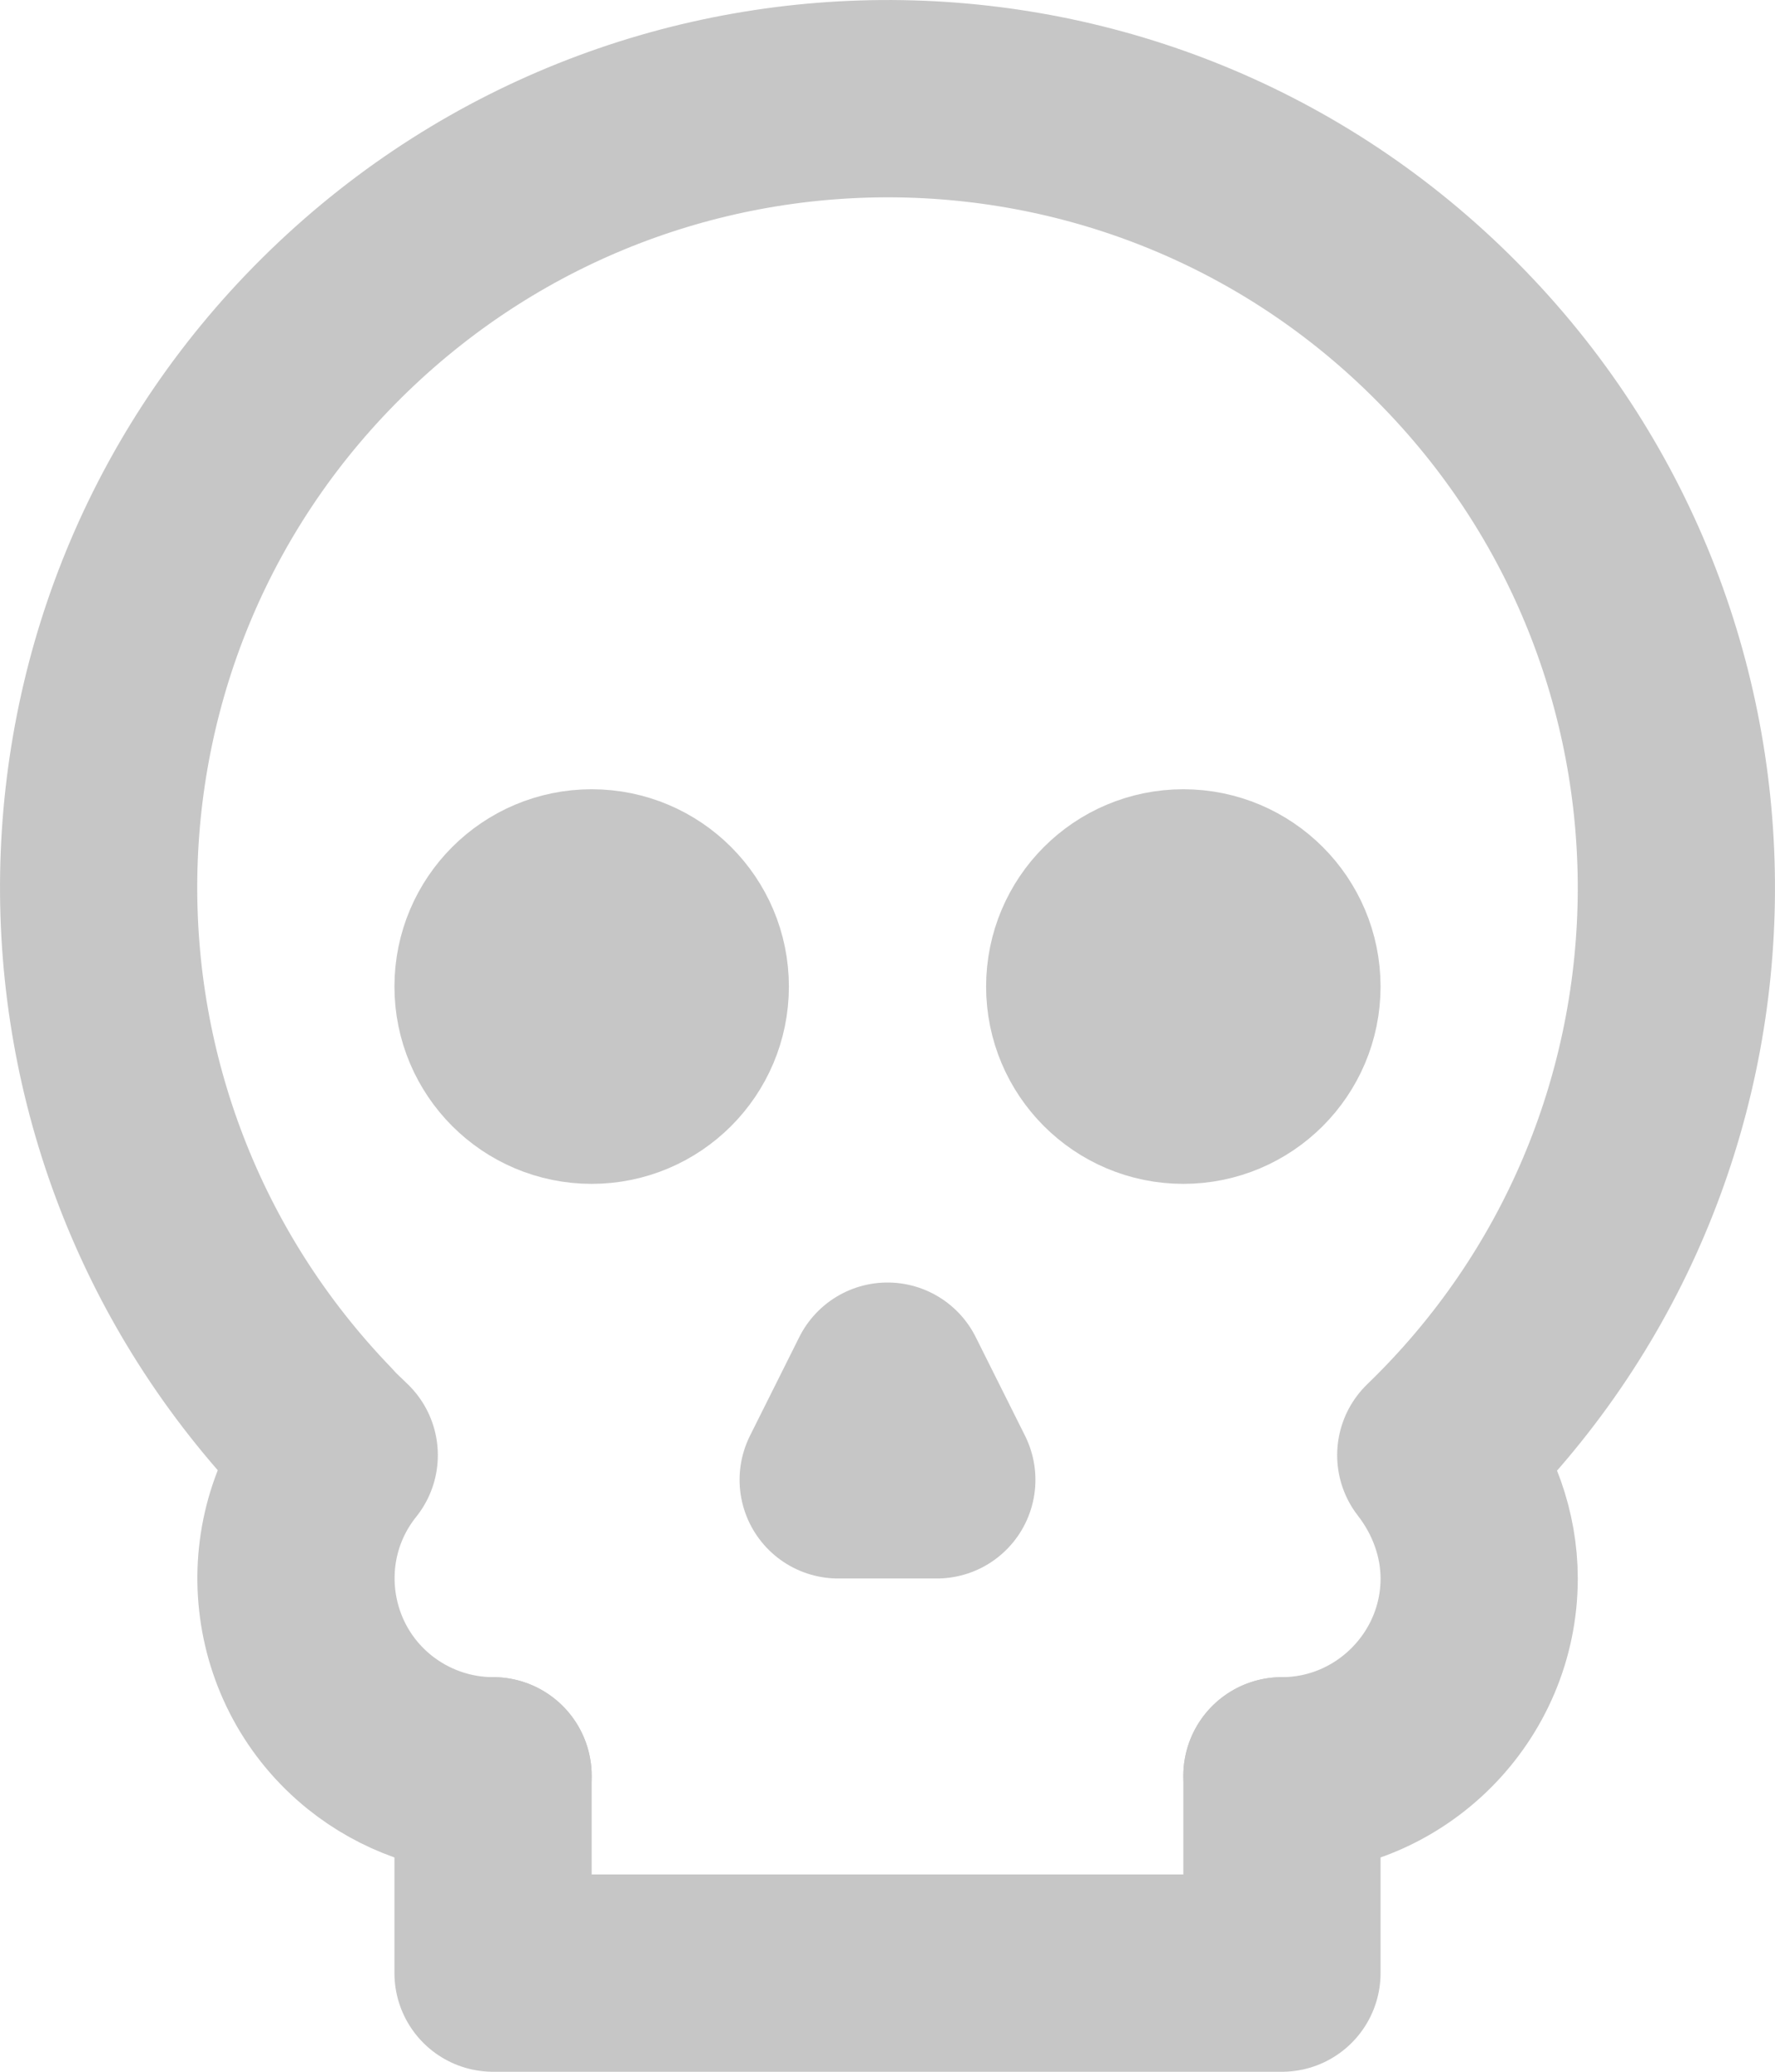
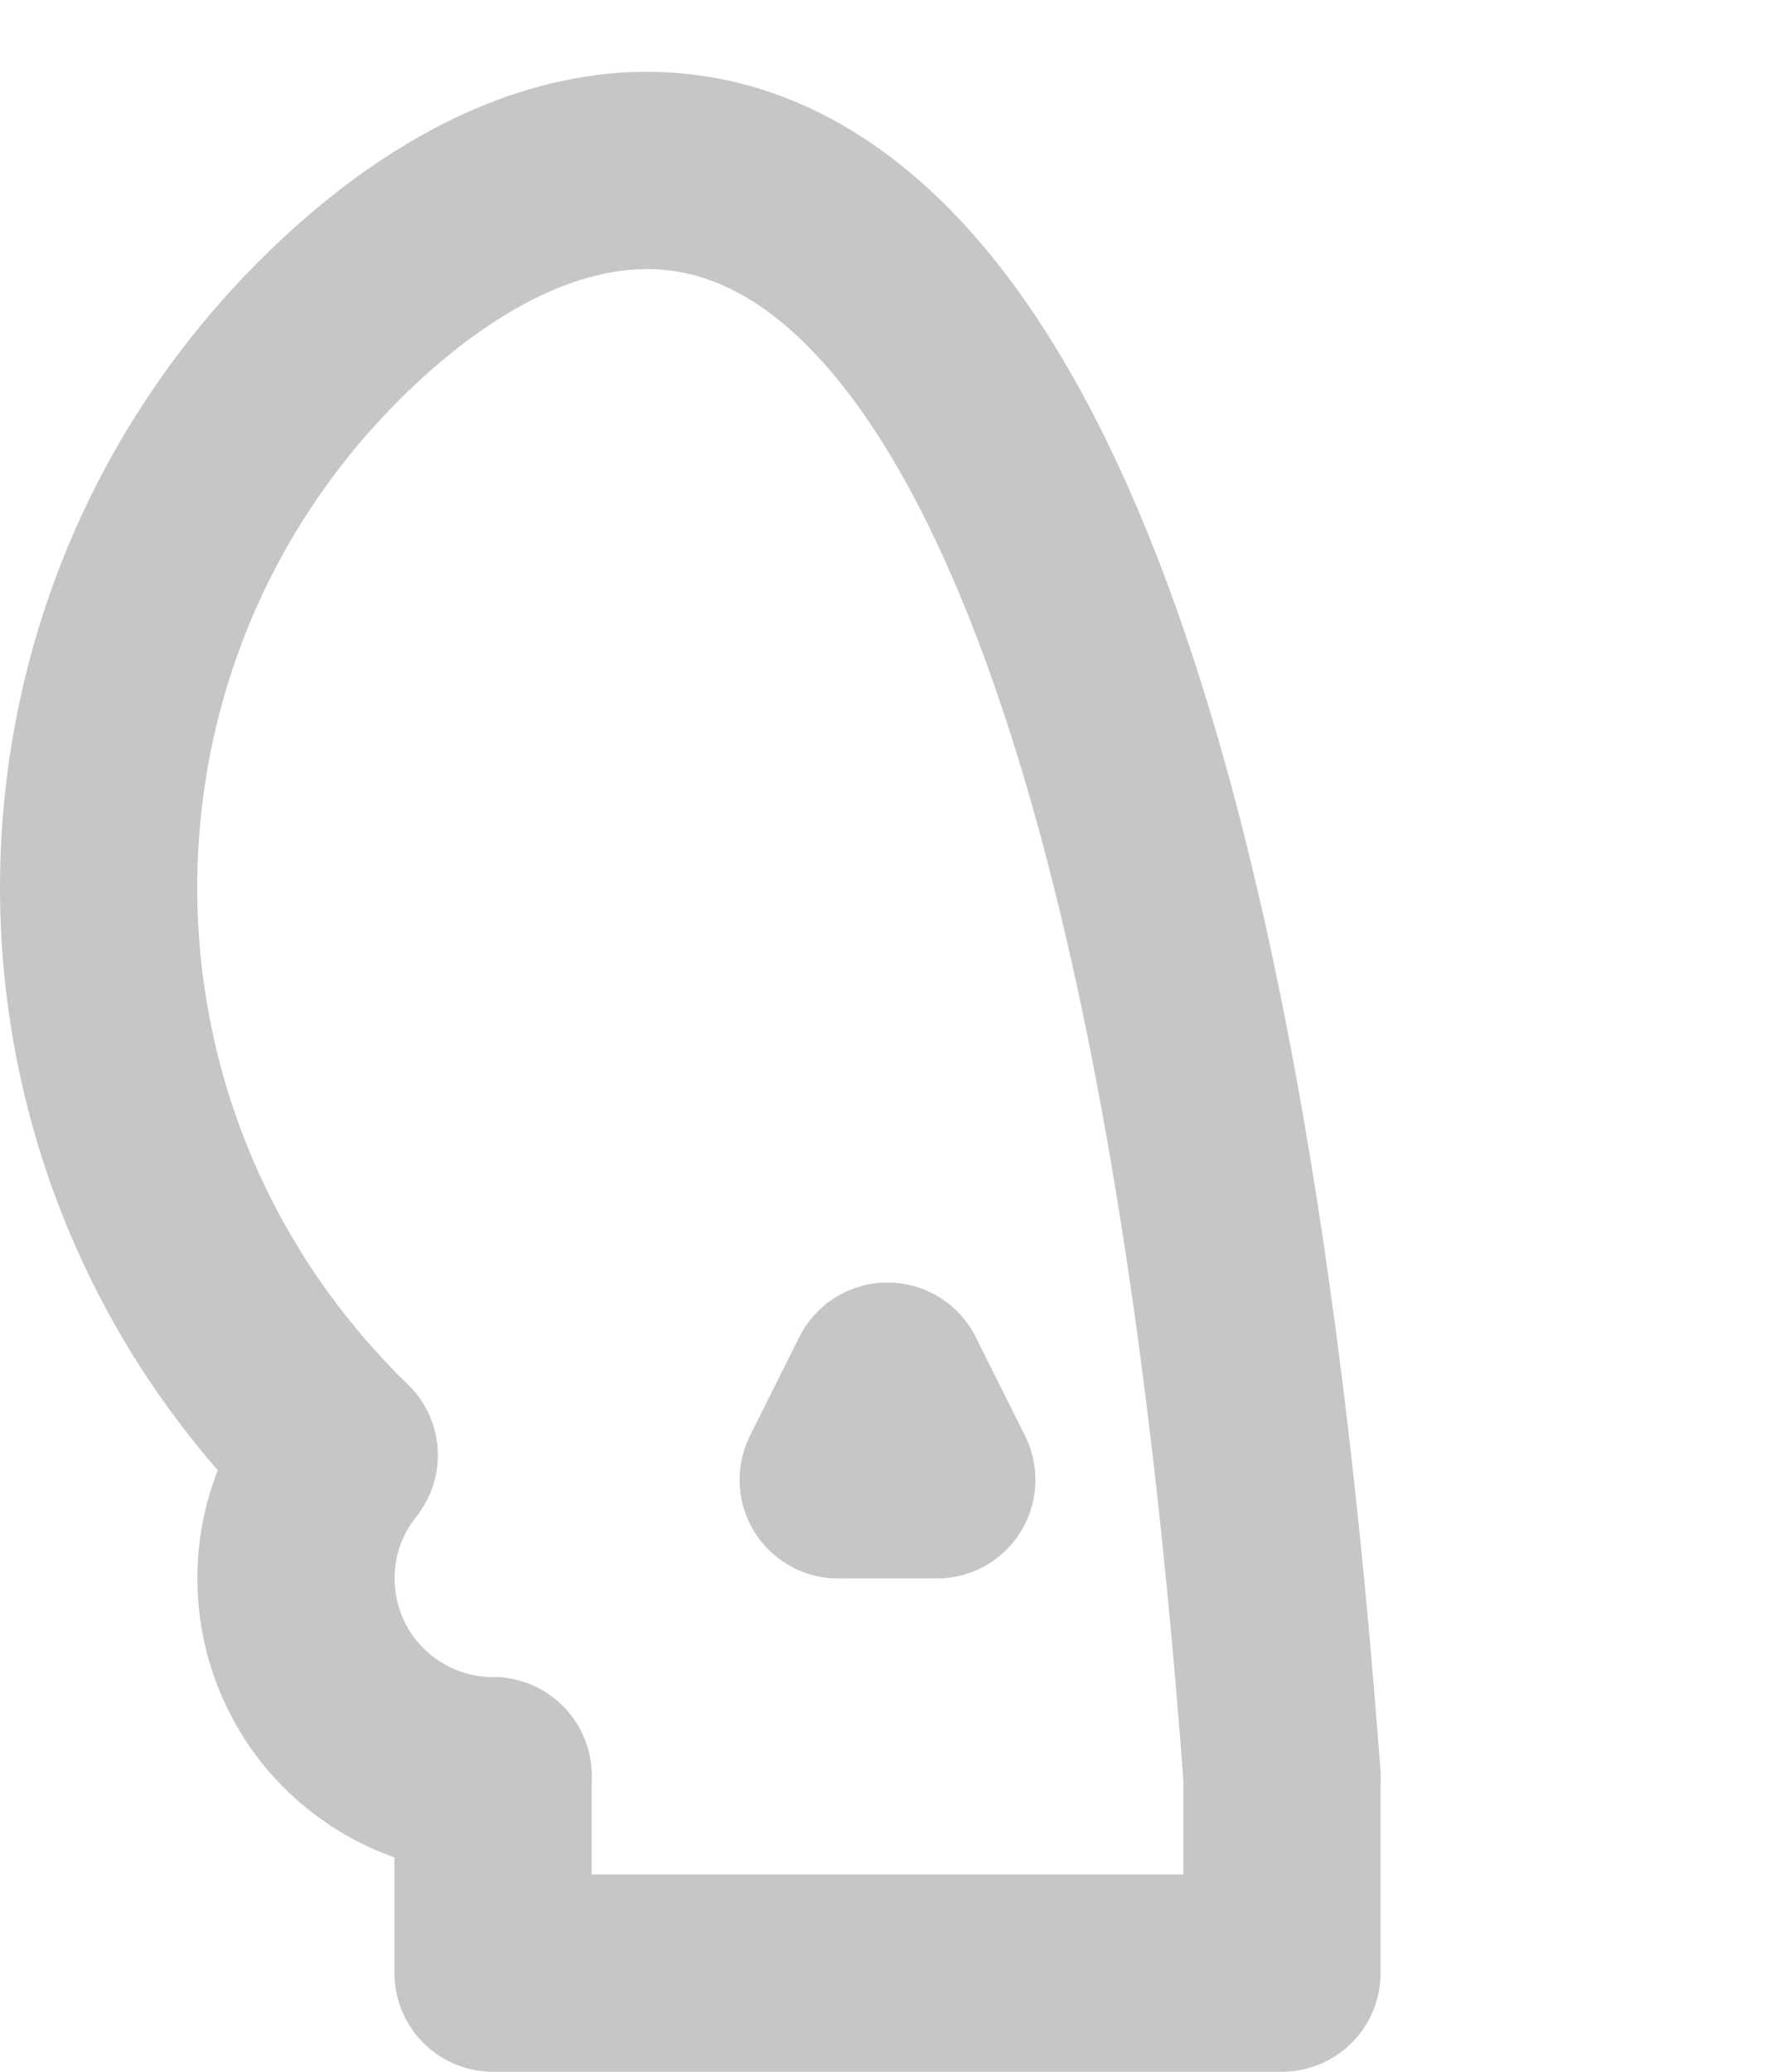
<svg xmlns="http://www.w3.org/2000/svg" id="Warstwa_2" viewBox="0 0 18 21">
  <defs>
    <style>.cls-1{fill:none;stroke:#c6c6c6;stroke-linecap:round;stroke-linejoin:round;stroke-width:2px;}</style>
  </defs>
  <g id="Warstwa_1-2">
-     <circle class="cls-1" cx="6" cy="10" r="1" />
-     <circle class="cls-1" cx="12" cy="10" r="1" />
    <path class="cls-1" d="M5,18v2h8v-2" />
    <path class="cls-1" d="M9.5,15l-.5-1-.5,1h1Z" />
-     <path class="cls-1" d="M13,18c1.1,0,2-.9,2-2,0-.45-.16-.89-.44-1.25,3.18-3.07,3.26-8.14.19-11.31C11.68.26,6.62.18,3.44,3.25.26,6.32.18,11.38,3.25,14.56c.06.07.13.13.19.19-.69.86-.55,2.12.31,2.81.35.28.79.44,1.25.44" />
+     <path class="cls-1" d="M13,18C11.68.26,6.62.18,3.44,3.25.26,6.32.18,11.38,3.25,14.56c.06.07.13.13.19.19-.69.86-.55,2.12.31,2.81.35.28.79.44,1.25.44" />
  </g>
</svg>